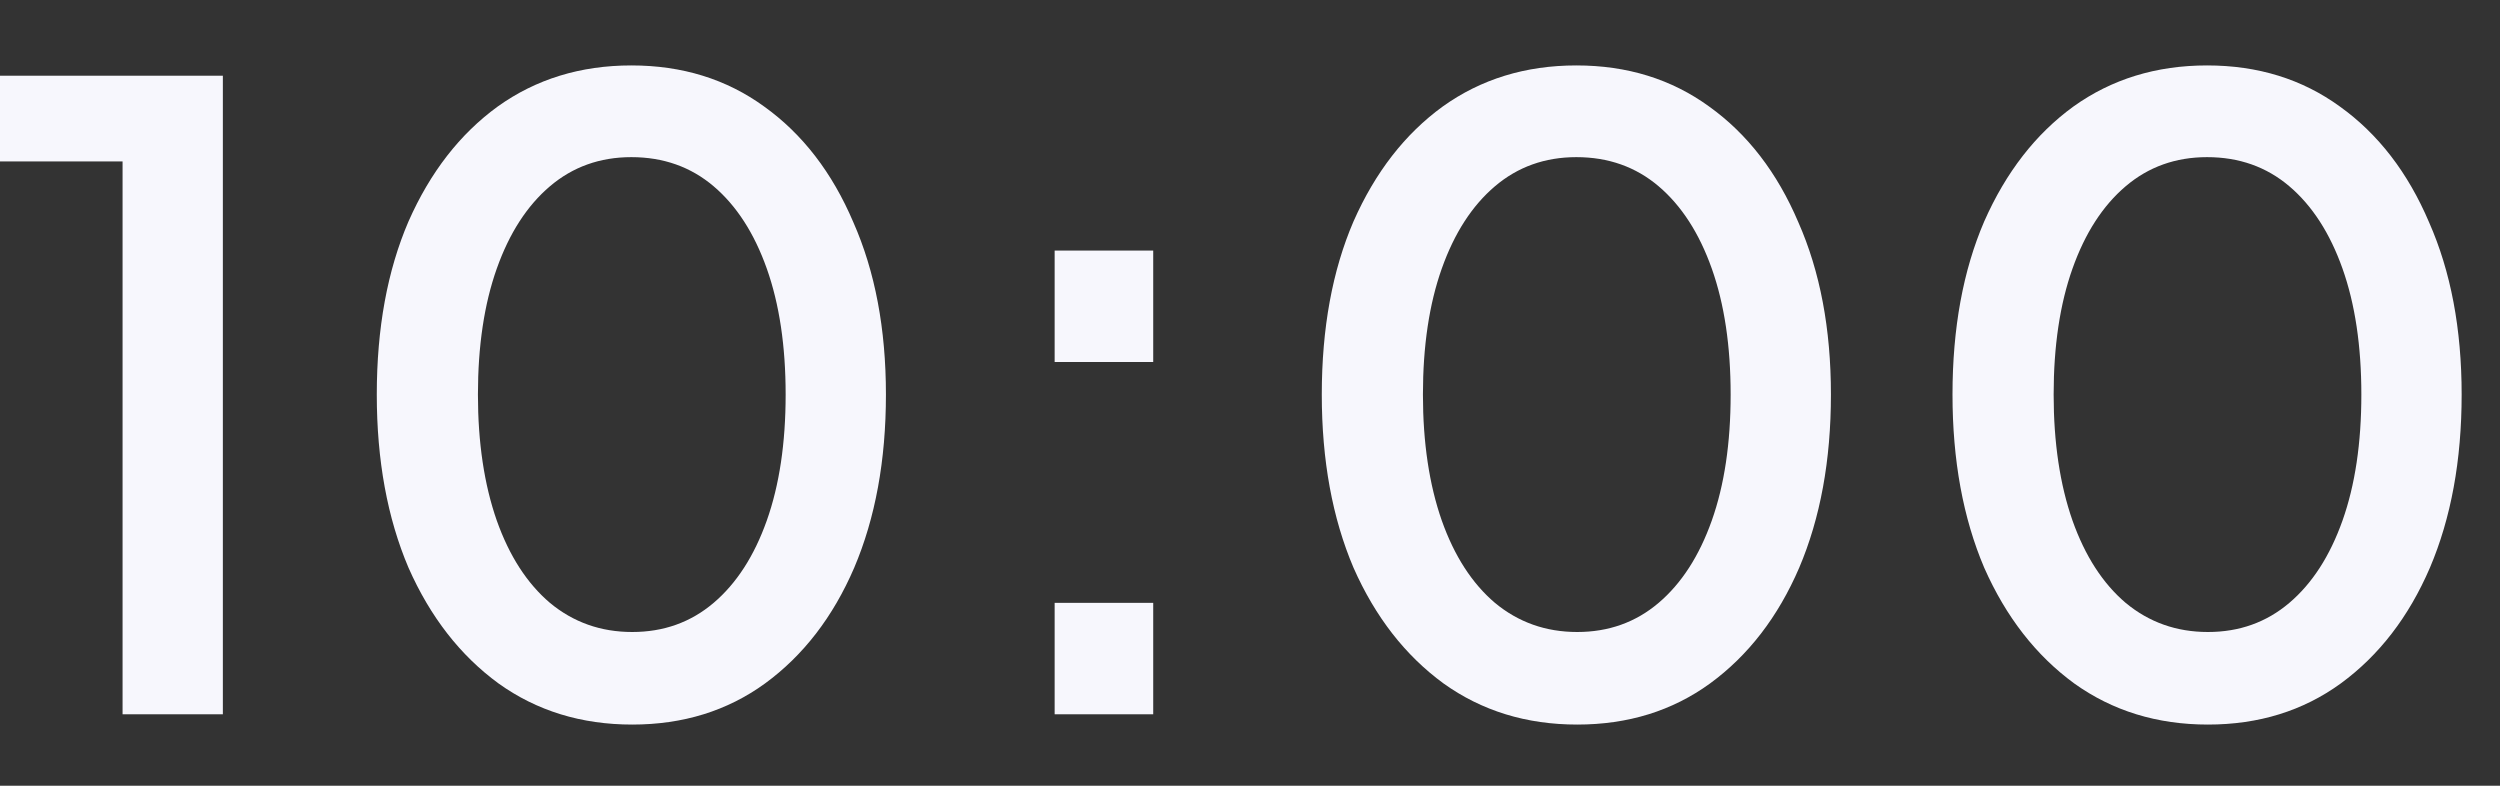
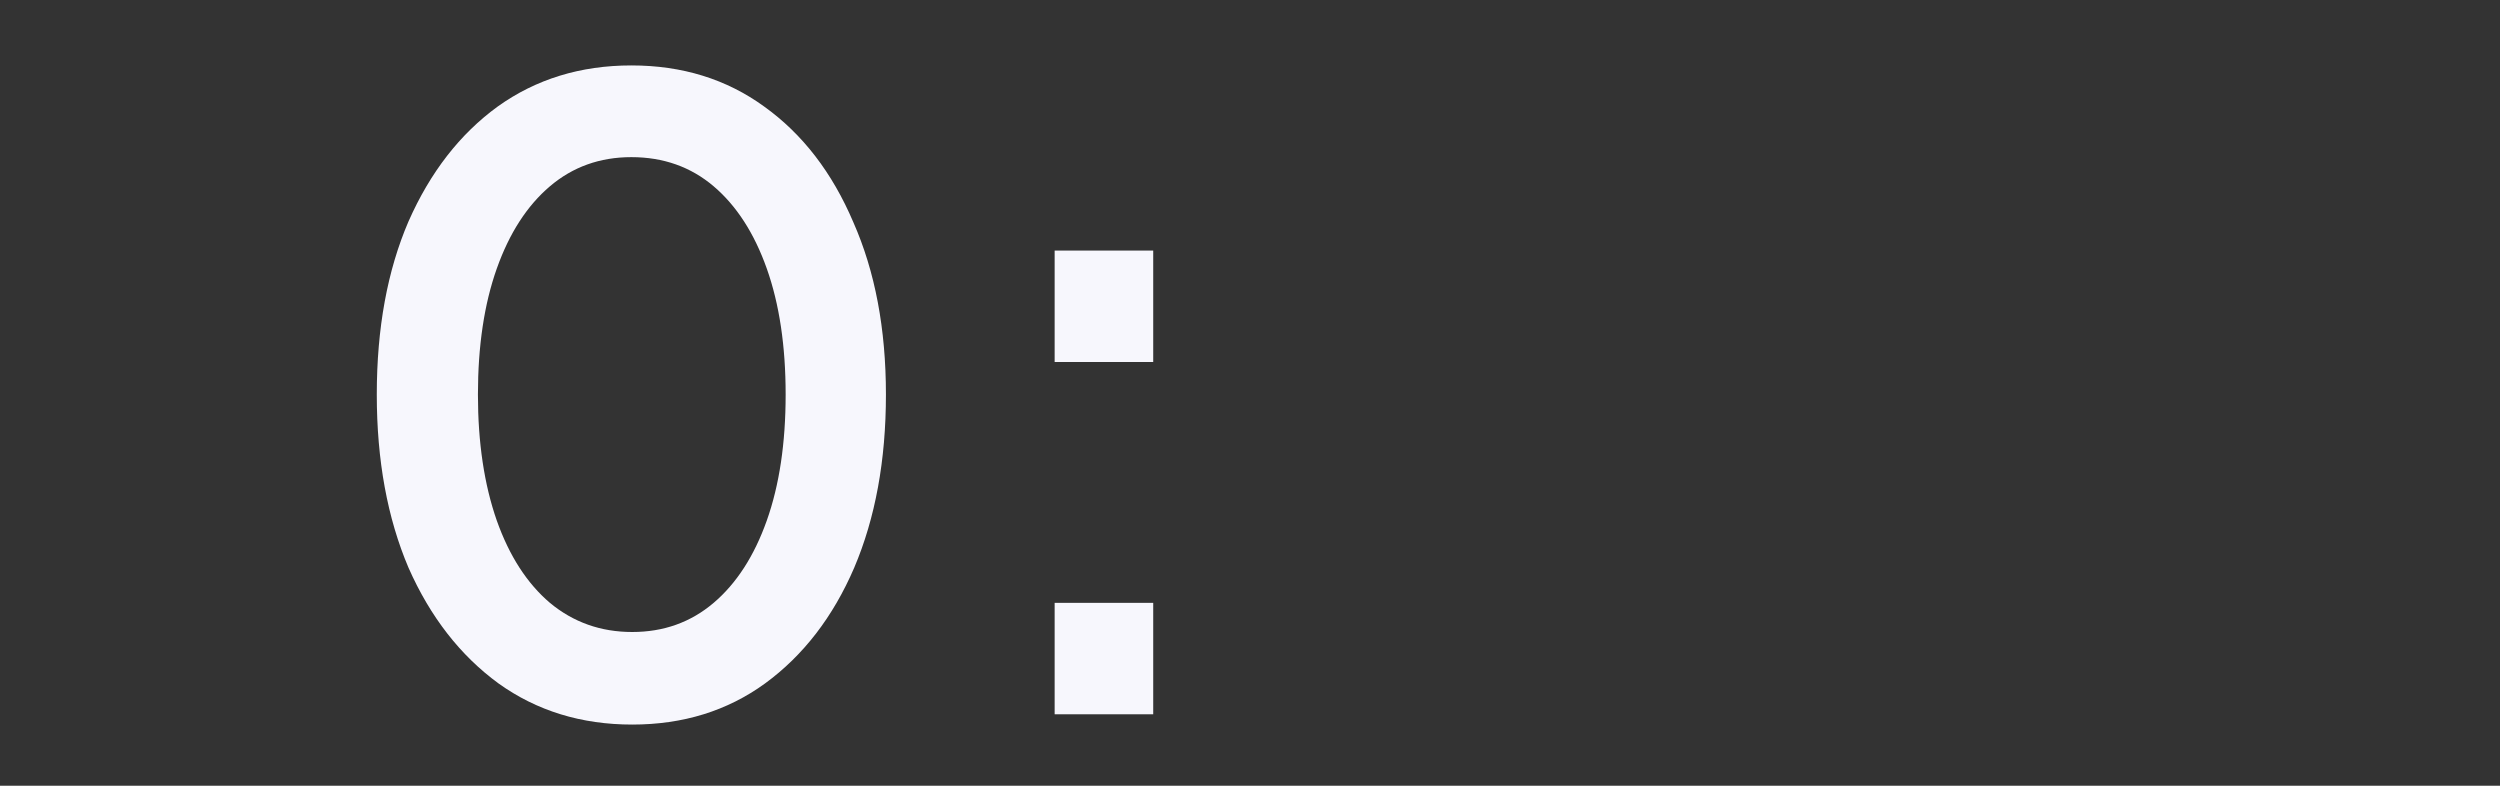
<svg xmlns="http://www.w3.org/2000/svg" width="35" height="11" viewBox="0 0 35 11" fill="none">
  <rect x="0" y="0" width="35" height="11" fill="#333333" stroke="none" />
-   <path d="M1.716 10V2.26H0V1.06H3.12V10H1.716Z" fill="#F7F7FD" />
  <path d="M8.851 10.144C8.139 10.144 7.515 9.952 6.979 9.568C6.443 9.176 6.023 8.636 5.719 7.948C5.423 7.252 5.275 6.444 5.275 5.524C5.275 4.596 5.423 3.788 5.719 3.1C6.023 2.412 6.439 1.876 6.967 1.492C7.503 1.108 8.127 0.916 8.839 0.916C9.551 0.916 10.171 1.108 10.699 1.492C11.235 1.876 11.651 2.416 11.947 3.112C12.251 3.8 12.403 4.604 12.403 5.524C12.403 6.444 12.255 7.252 11.959 7.948C11.663 8.636 11.247 9.176 10.711 9.568C10.183 9.952 9.563 10.144 8.851 10.144ZM8.851 8.848C9.291 8.848 9.671 8.712 9.991 8.44C10.311 8.168 10.559 7.784 10.735 7.288C10.911 6.792 10.999 6.204 10.999 5.524C10.999 4.844 10.911 4.256 10.735 3.76C10.559 3.264 10.311 2.88 9.991 2.608C9.671 2.336 9.287 2.2 8.839 2.2C8.399 2.2 8.019 2.336 7.699 2.608C7.379 2.88 7.131 3.264 6.955 3.76C6.779 4.256 6.691 4.844 6.691 5.524C6.691 6.196 6.779 6.784 6.955 7.288C7.131 7.784 7.379 8.168 7.699 8.44C8.027 8.712 8.411 8.848 8.851 8.848Z" fill="#F7F7FD" />
  <path d="M14.765 10V8.44H16.145V10H14.765ZM14.765 5.068V3.508H16.145V5.068H14.765Z" fill="#F7F7FD" />
-   <path d="M22.081 10.144C21.369 10.144 20.745 9.952 20.209 9.568C19.673 9.176 19.253 8.636 18.949 7.948C18.653 7.252 18.505 6.444 18.505 5.524C18.505 4.596 18.653 3.788 18.949 3.1C19.253 2.412 19.669 1.876 20.197 1.492C20.733 1.108 21.357 0.916 22.069 0.916C22.781 0.916 23.401 1.108 23.929 1.492C24.465 1.876 24.881 2.416 25.177 3.112C25.481 3.8 25.633 4.604 25.633 5.524C25.633 6.444 25.485 7.252 25.189 7.948C24.893 8.636 24.477 9.176 23.941 9.568C23.413 9.952 22.793 10.144 22.081 10.144ZM22.081 8.848C22.521 8.848 22.901 8.712 23.221 8.44C23.541 8.168 23.789 7.784 23.965 7.288C24.141 6.792 24.229 6.204 24.229 5.524C24.229 4.844 24.141 4.256 23.965 3.76C23.789 3.264 23.541 2.88 23.221 2.608C22.901 2.336 22.517 2.2 22.069 2.2C21.629 2.2 21.249 2.336 20.929 2.608C20.609 2.88 20.361 3.264 20.185 3.76C20.009 4.256 19.921 4.844 19.921 5.524C19.921 6.196 20.009 6.784 20.185 7.288C20.361 7.784 20.609 8.168 20.929 8.44C21.257 8.712 21.641 8.848 22.081 8.848Z" fill="#F7F7FD" />
-   <path d="M30.911 10.144C30.199 10.144 29.575 9.952 29.039 9.568C28.503 9.176 28.083 8.636 27.779 7.948C27.483 7.252 27.335 6.444 27.335 5.524C27.335 4.596 27.483 3.788 27.779 3.1C28.083 2.412 28.499 1.876 29.027 1.492C29.563 1.108 30.187 0.916 30.899 0.916C31.611 0.916 32.231 1.108 32.759 1.492C33.295 1.876 33.711 2.416 34.007 3.112C34.311 3.8 34.463 4.604 34.463 5.524C34.463 6.444 34.315 7.252 34.019 7.948C33.723 8.636 33.307 9.176 32.771 9.568C32.243 9.952 31.623 10.144 30.911 10.144ZM30.911 8.848C31.351 8.848 31.731 8.712 32.051 8.44C32.371 8.168 32.619 7.784 32.795 7.288C32.971 6.792 33.059 6.204 33.059 5.524C33.059 4.844 32.971 4.256 32.795 3.76C32.619 3.264 32.371 2.88 32.051 2.608C31.731 2.336 31.347 2.2 30.899 2.2C30.459 2.2 30.079 2.336 29.759 2.608C29.439 2.88 29.191 3.264 29.015 3.76C28.839 4.256 28.751 4.844 28.751 5.524C28.751 6.196 28.839 6.784 29.015 7.288C29.191 7.784 29.439 8.168 29.759 8.44C30.087 8.712 30.471 8.848 30.911 8.848Z" fill="#F7F7FD" />
</svg>